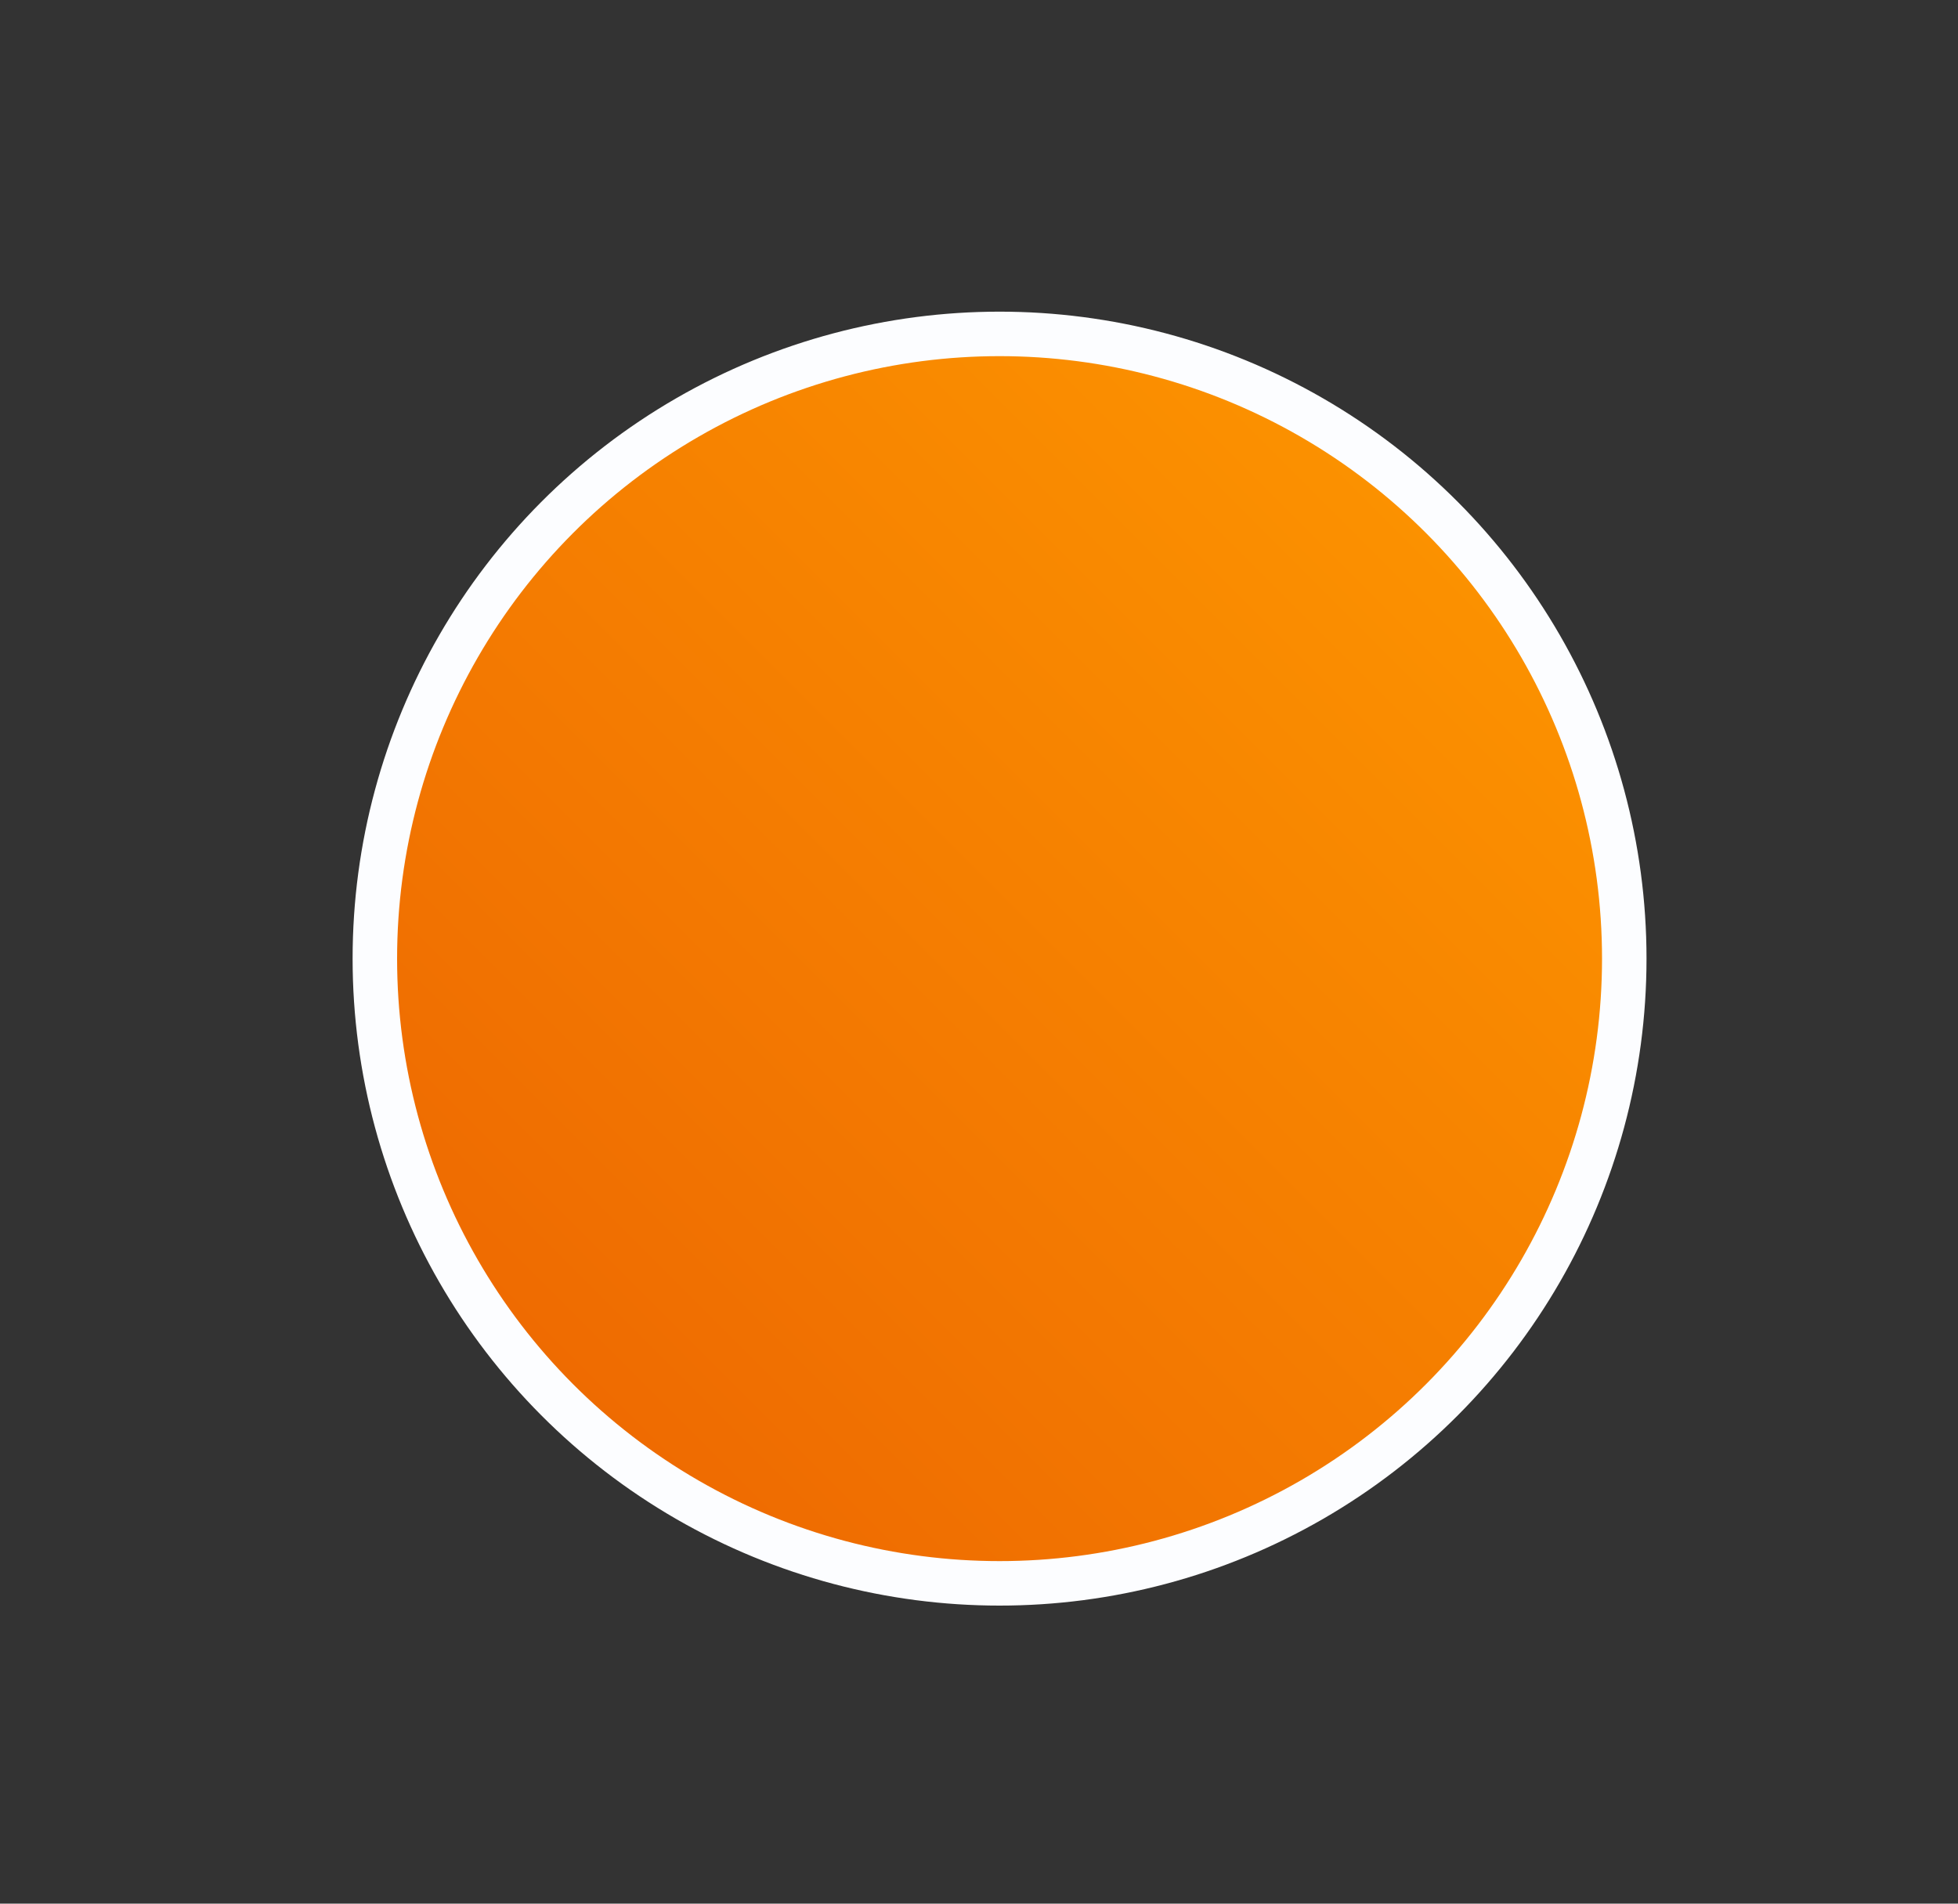
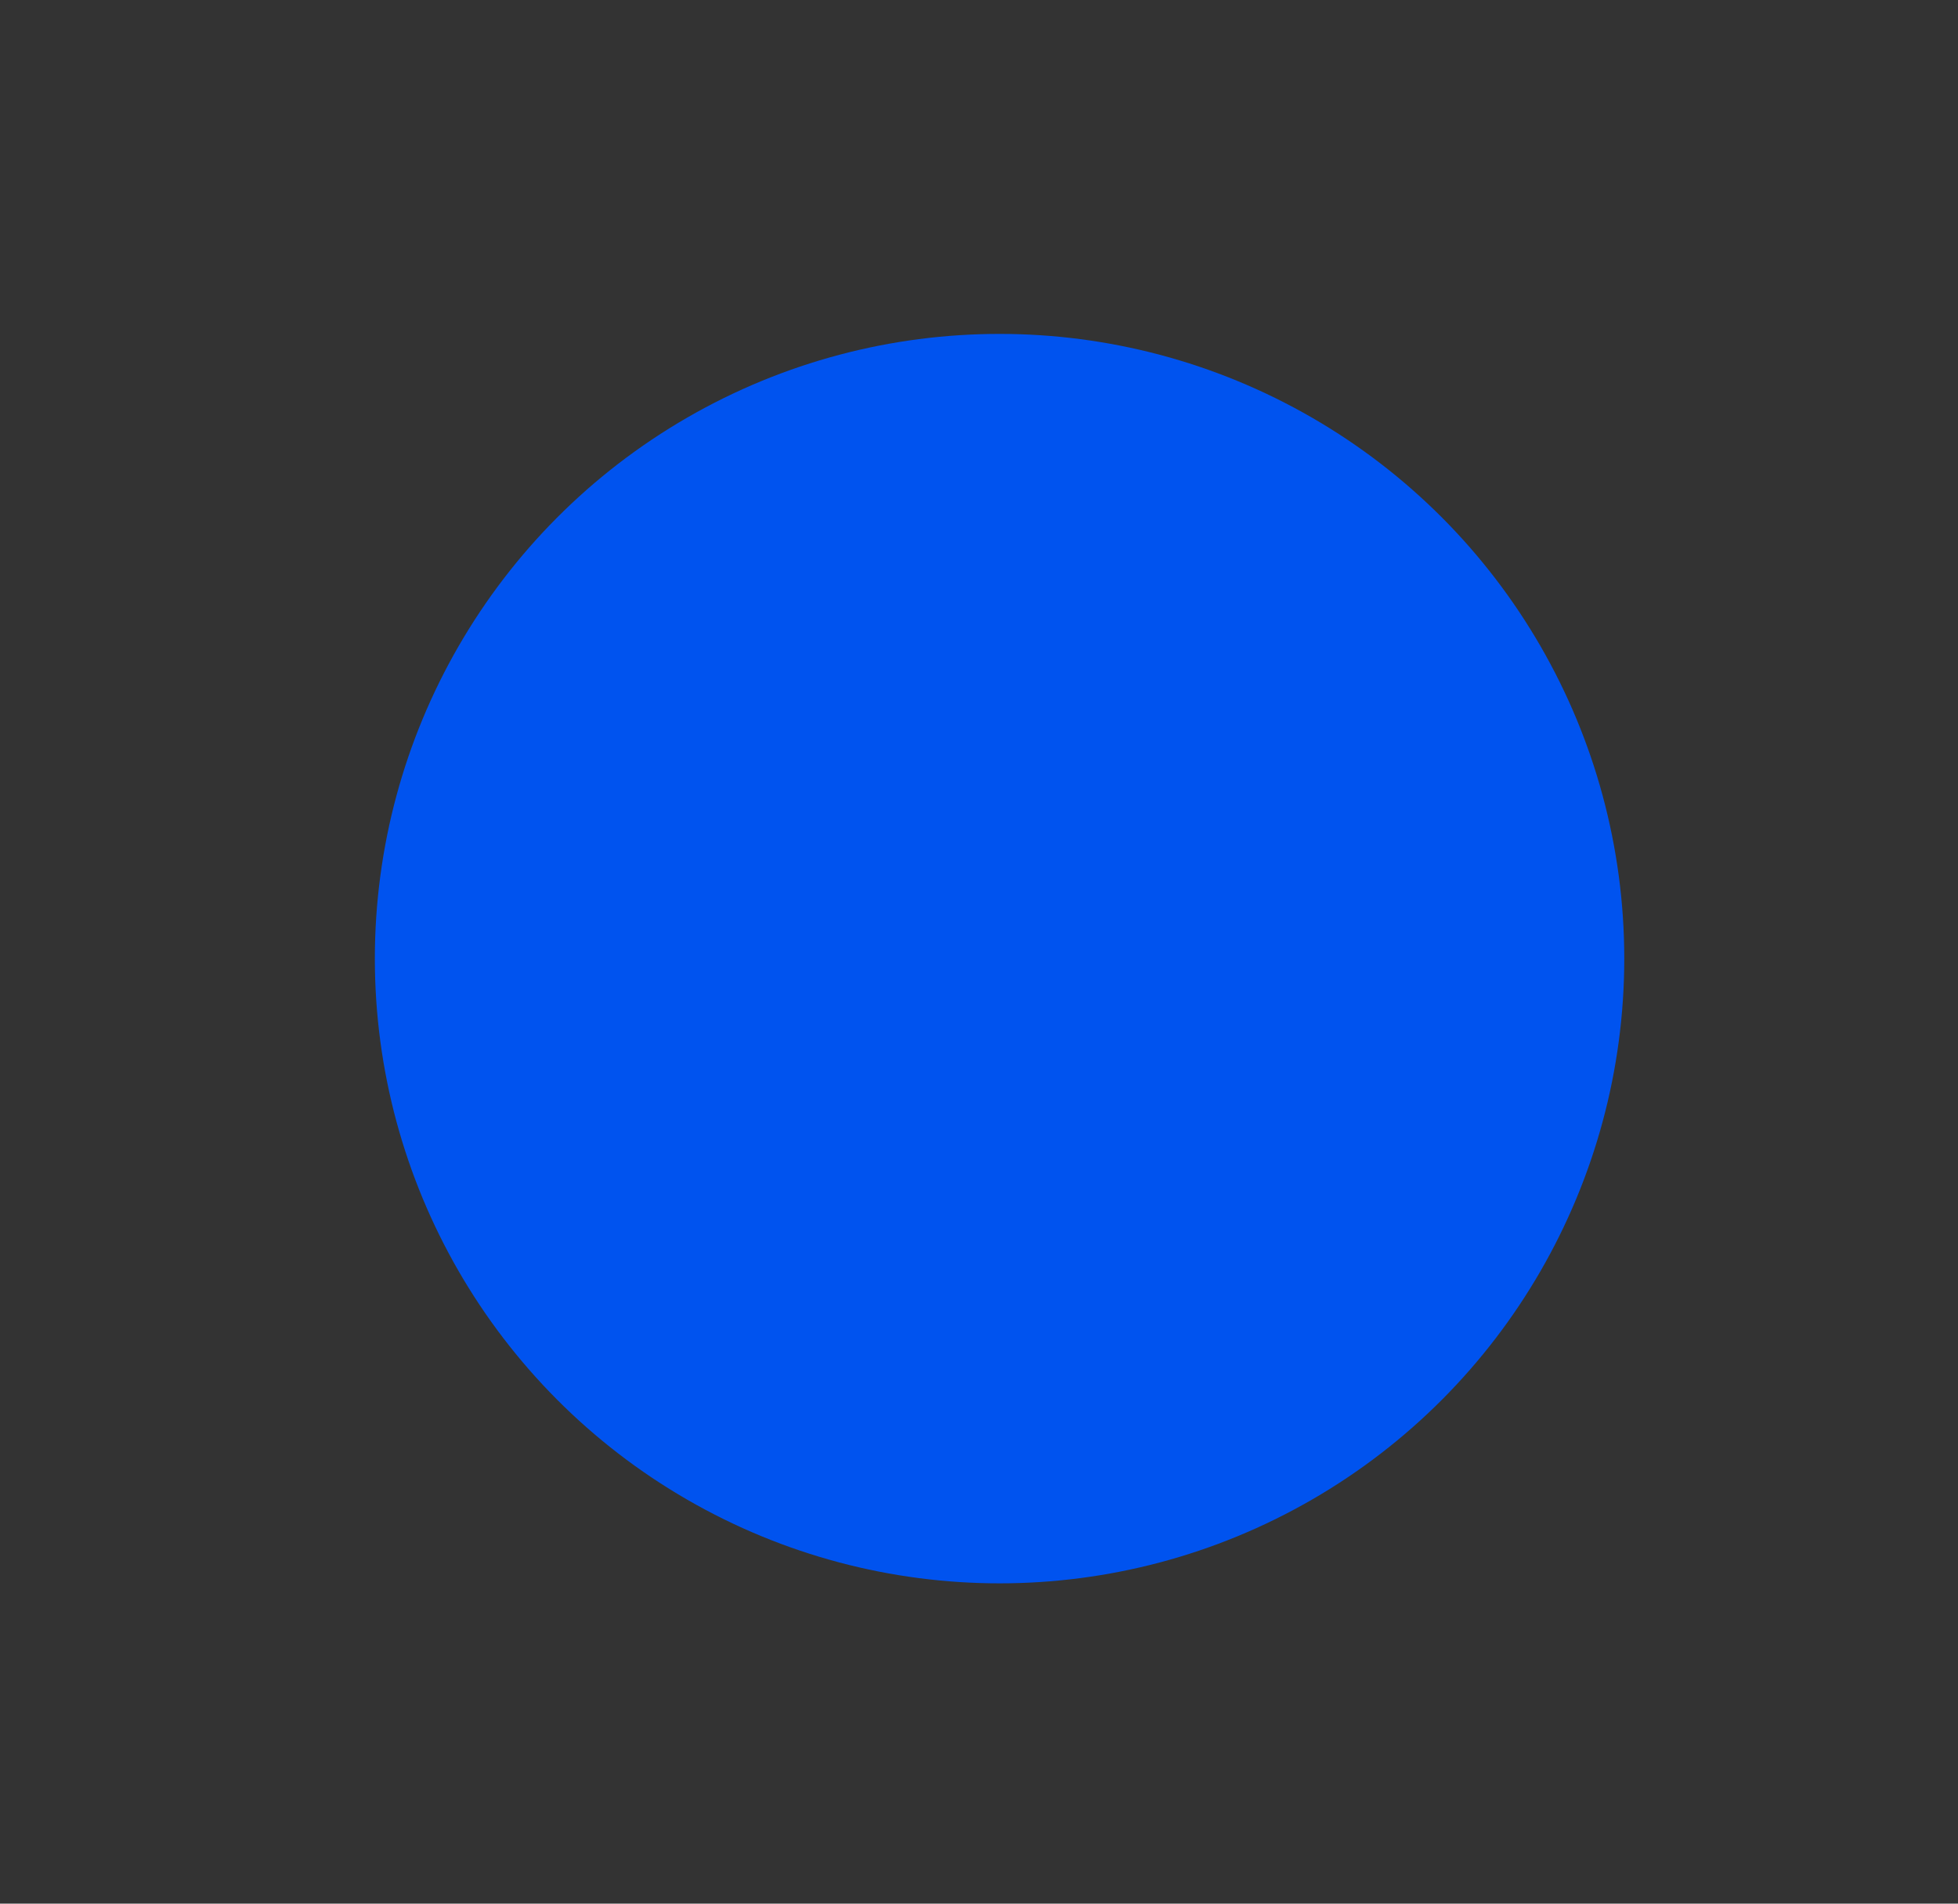
<svg xmlns="http://www.w3.org/2000/svg" width="36" height="35" viewBox="0 0 36 35" fill="none">
  <rect x="0" y="0" width="36" height="35" fill="#333333" stroke="none" />
  <circle cx="11.895" cy="11.895" r="11.486" transform="matrix(-1 0 0 1 30.273 5.73)" fill="#0053EF" />
-   <circle cx="11.895" cy="11.895" r="11.486" transform="matrix(-1 0 0 1 30.273 5.73)" fill="url(#paint0_linear_3566_24268)" />
-   <circle cx="11.895" cy="11.895" r="11.486" transform="matrix(-1 0 0 1 30.273 5.73)" fill="url(#paint1_linear_3566_24268)" />
-   <circle cx="11.895" cy="11.895" r="11.486" transform="matrix(-1 0 0 1 30.273 5.73)" stroke="#FCFDFF" stroke-width="0.818" />
  <defs>
    <linearGradient id="paint0_linear_3566_24268" x1="0" y1="0" x2="23.79" y2="23.79" gradientUnits="userSpaceOnUse">
      <stop stop-color="#19BE7E" />
      <stop offset="1" stop-color="#148C5D" />
    </linearGradient>
    <linearGradient id="paint1_linear_3566_24268" x1="23.79" y1="23.79" x2="0" y2="0" gradientUnits="userSpaceOnUse">
      <stop stop-color="#EB6101" />
      <stop offset="1" stop-color="#FF9B00" />
    </linearGradient>
  </defs>
</svg>